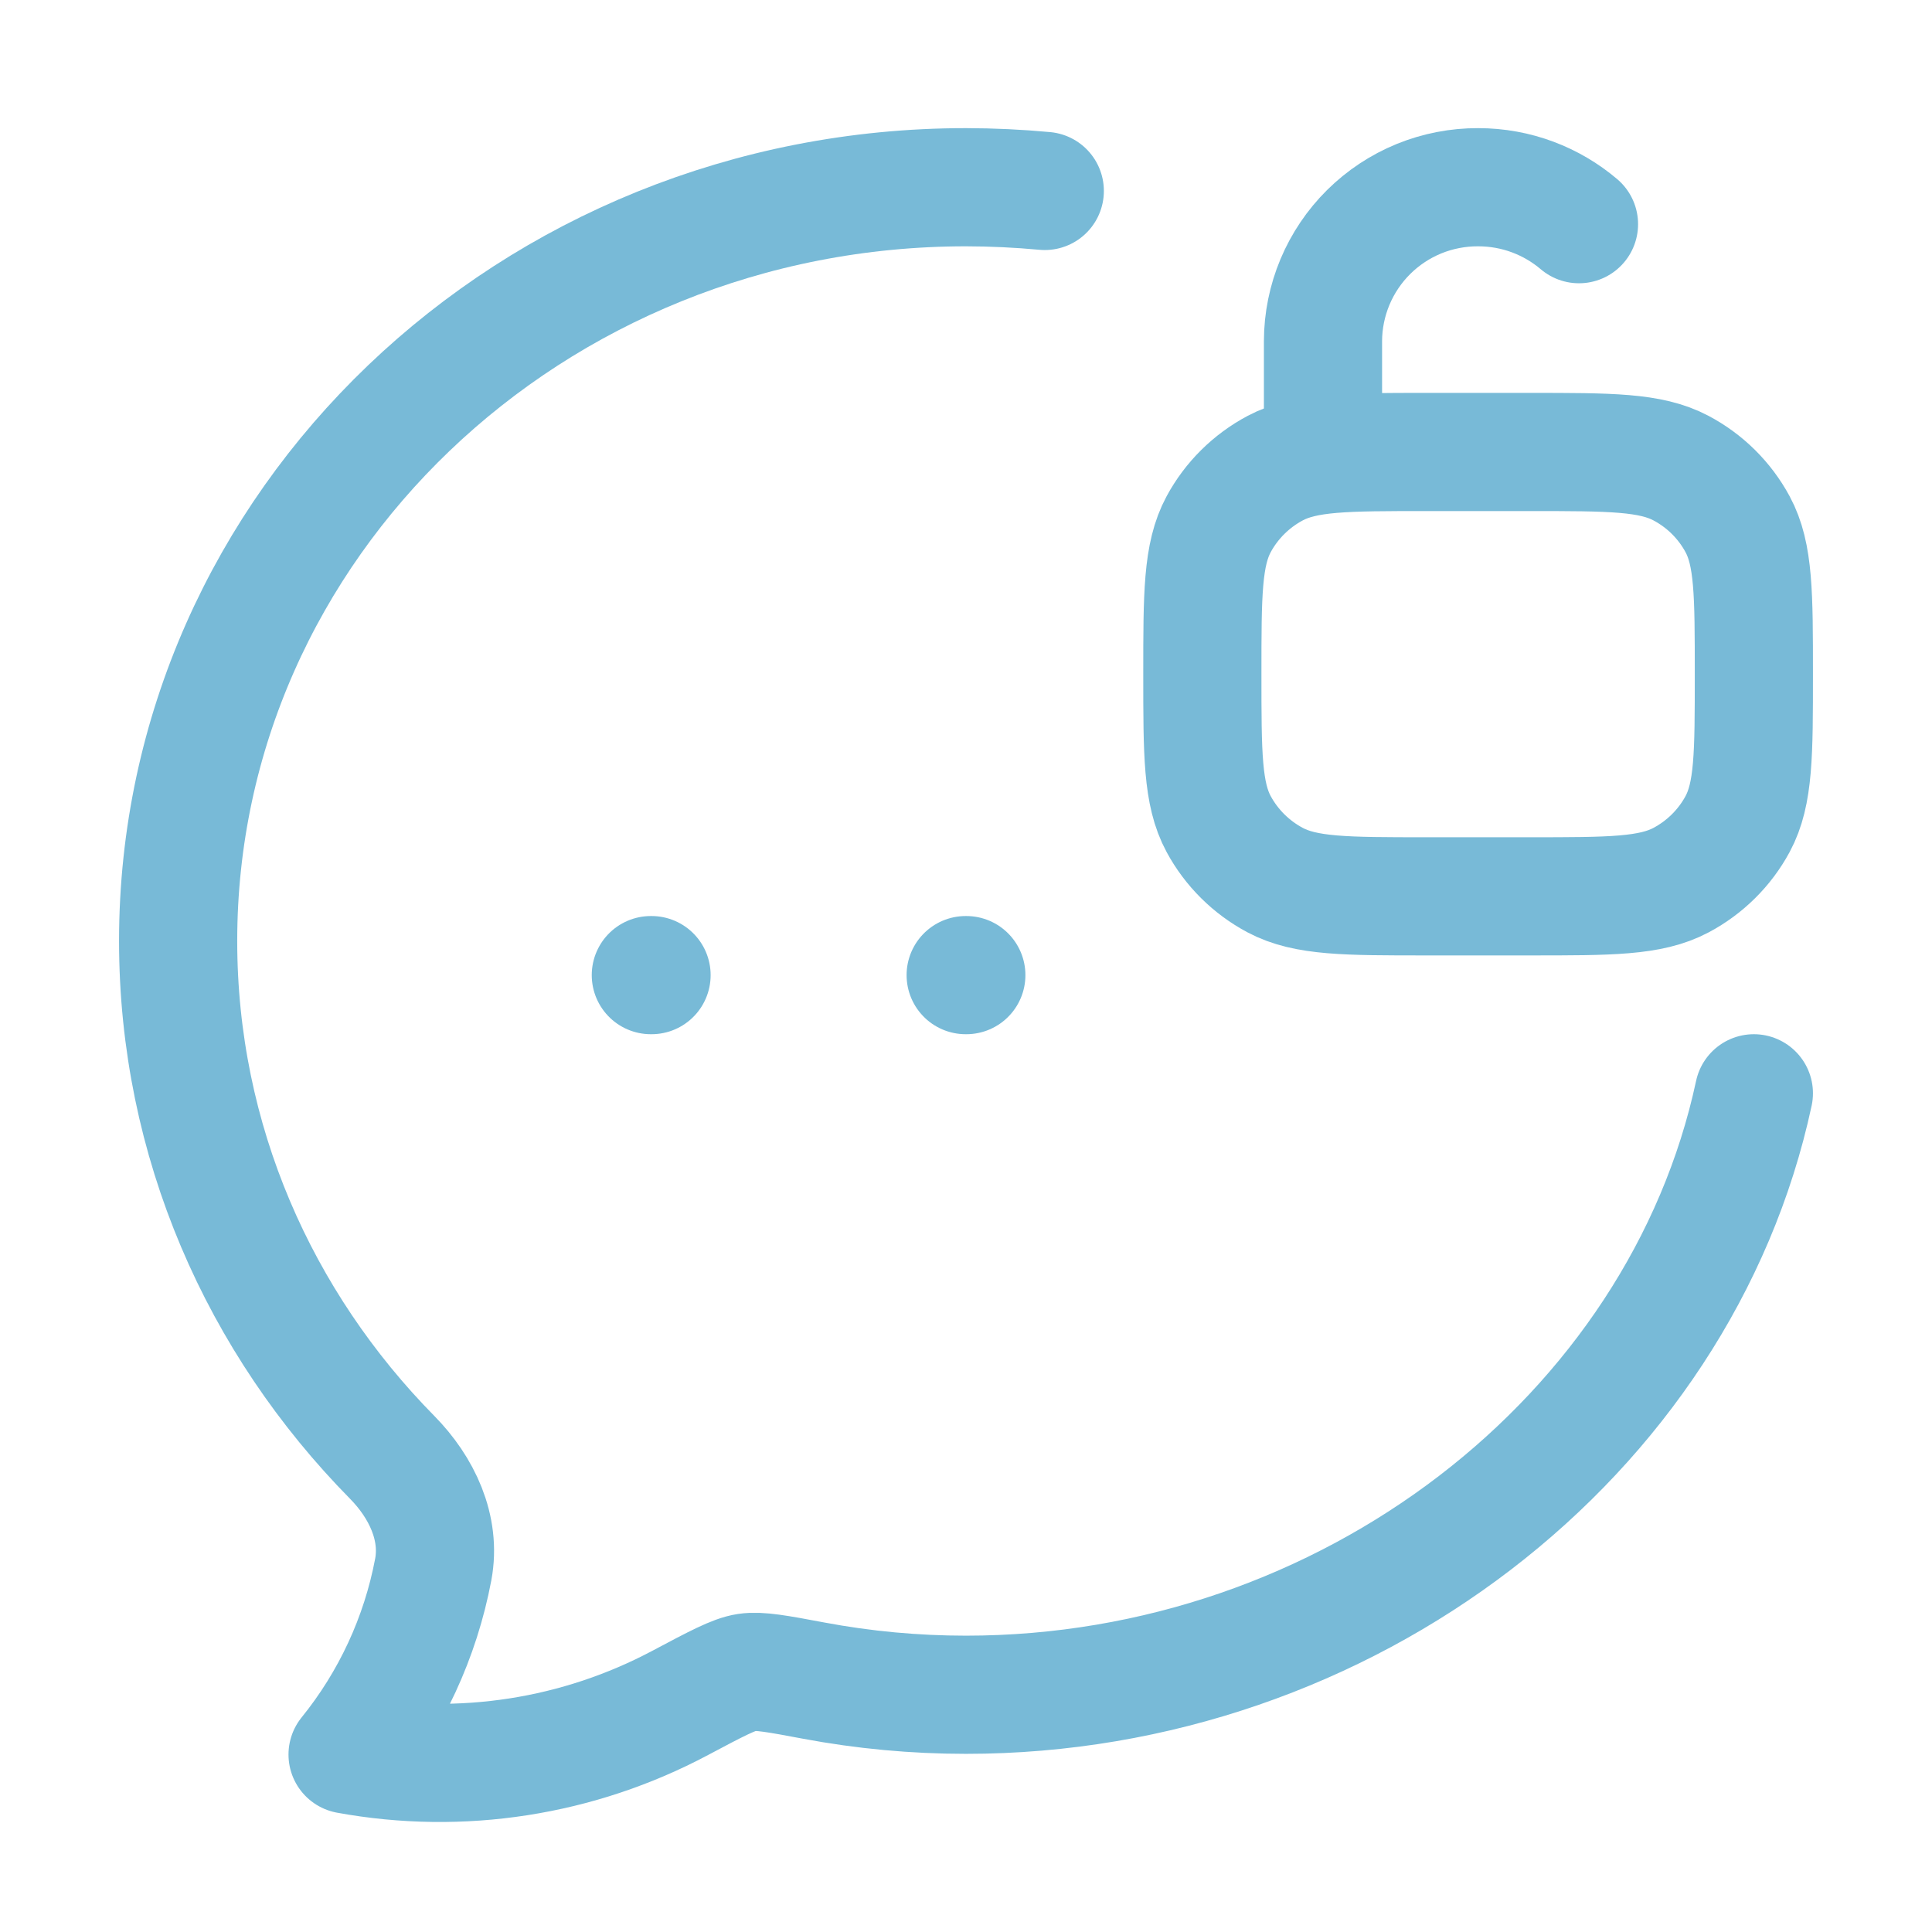
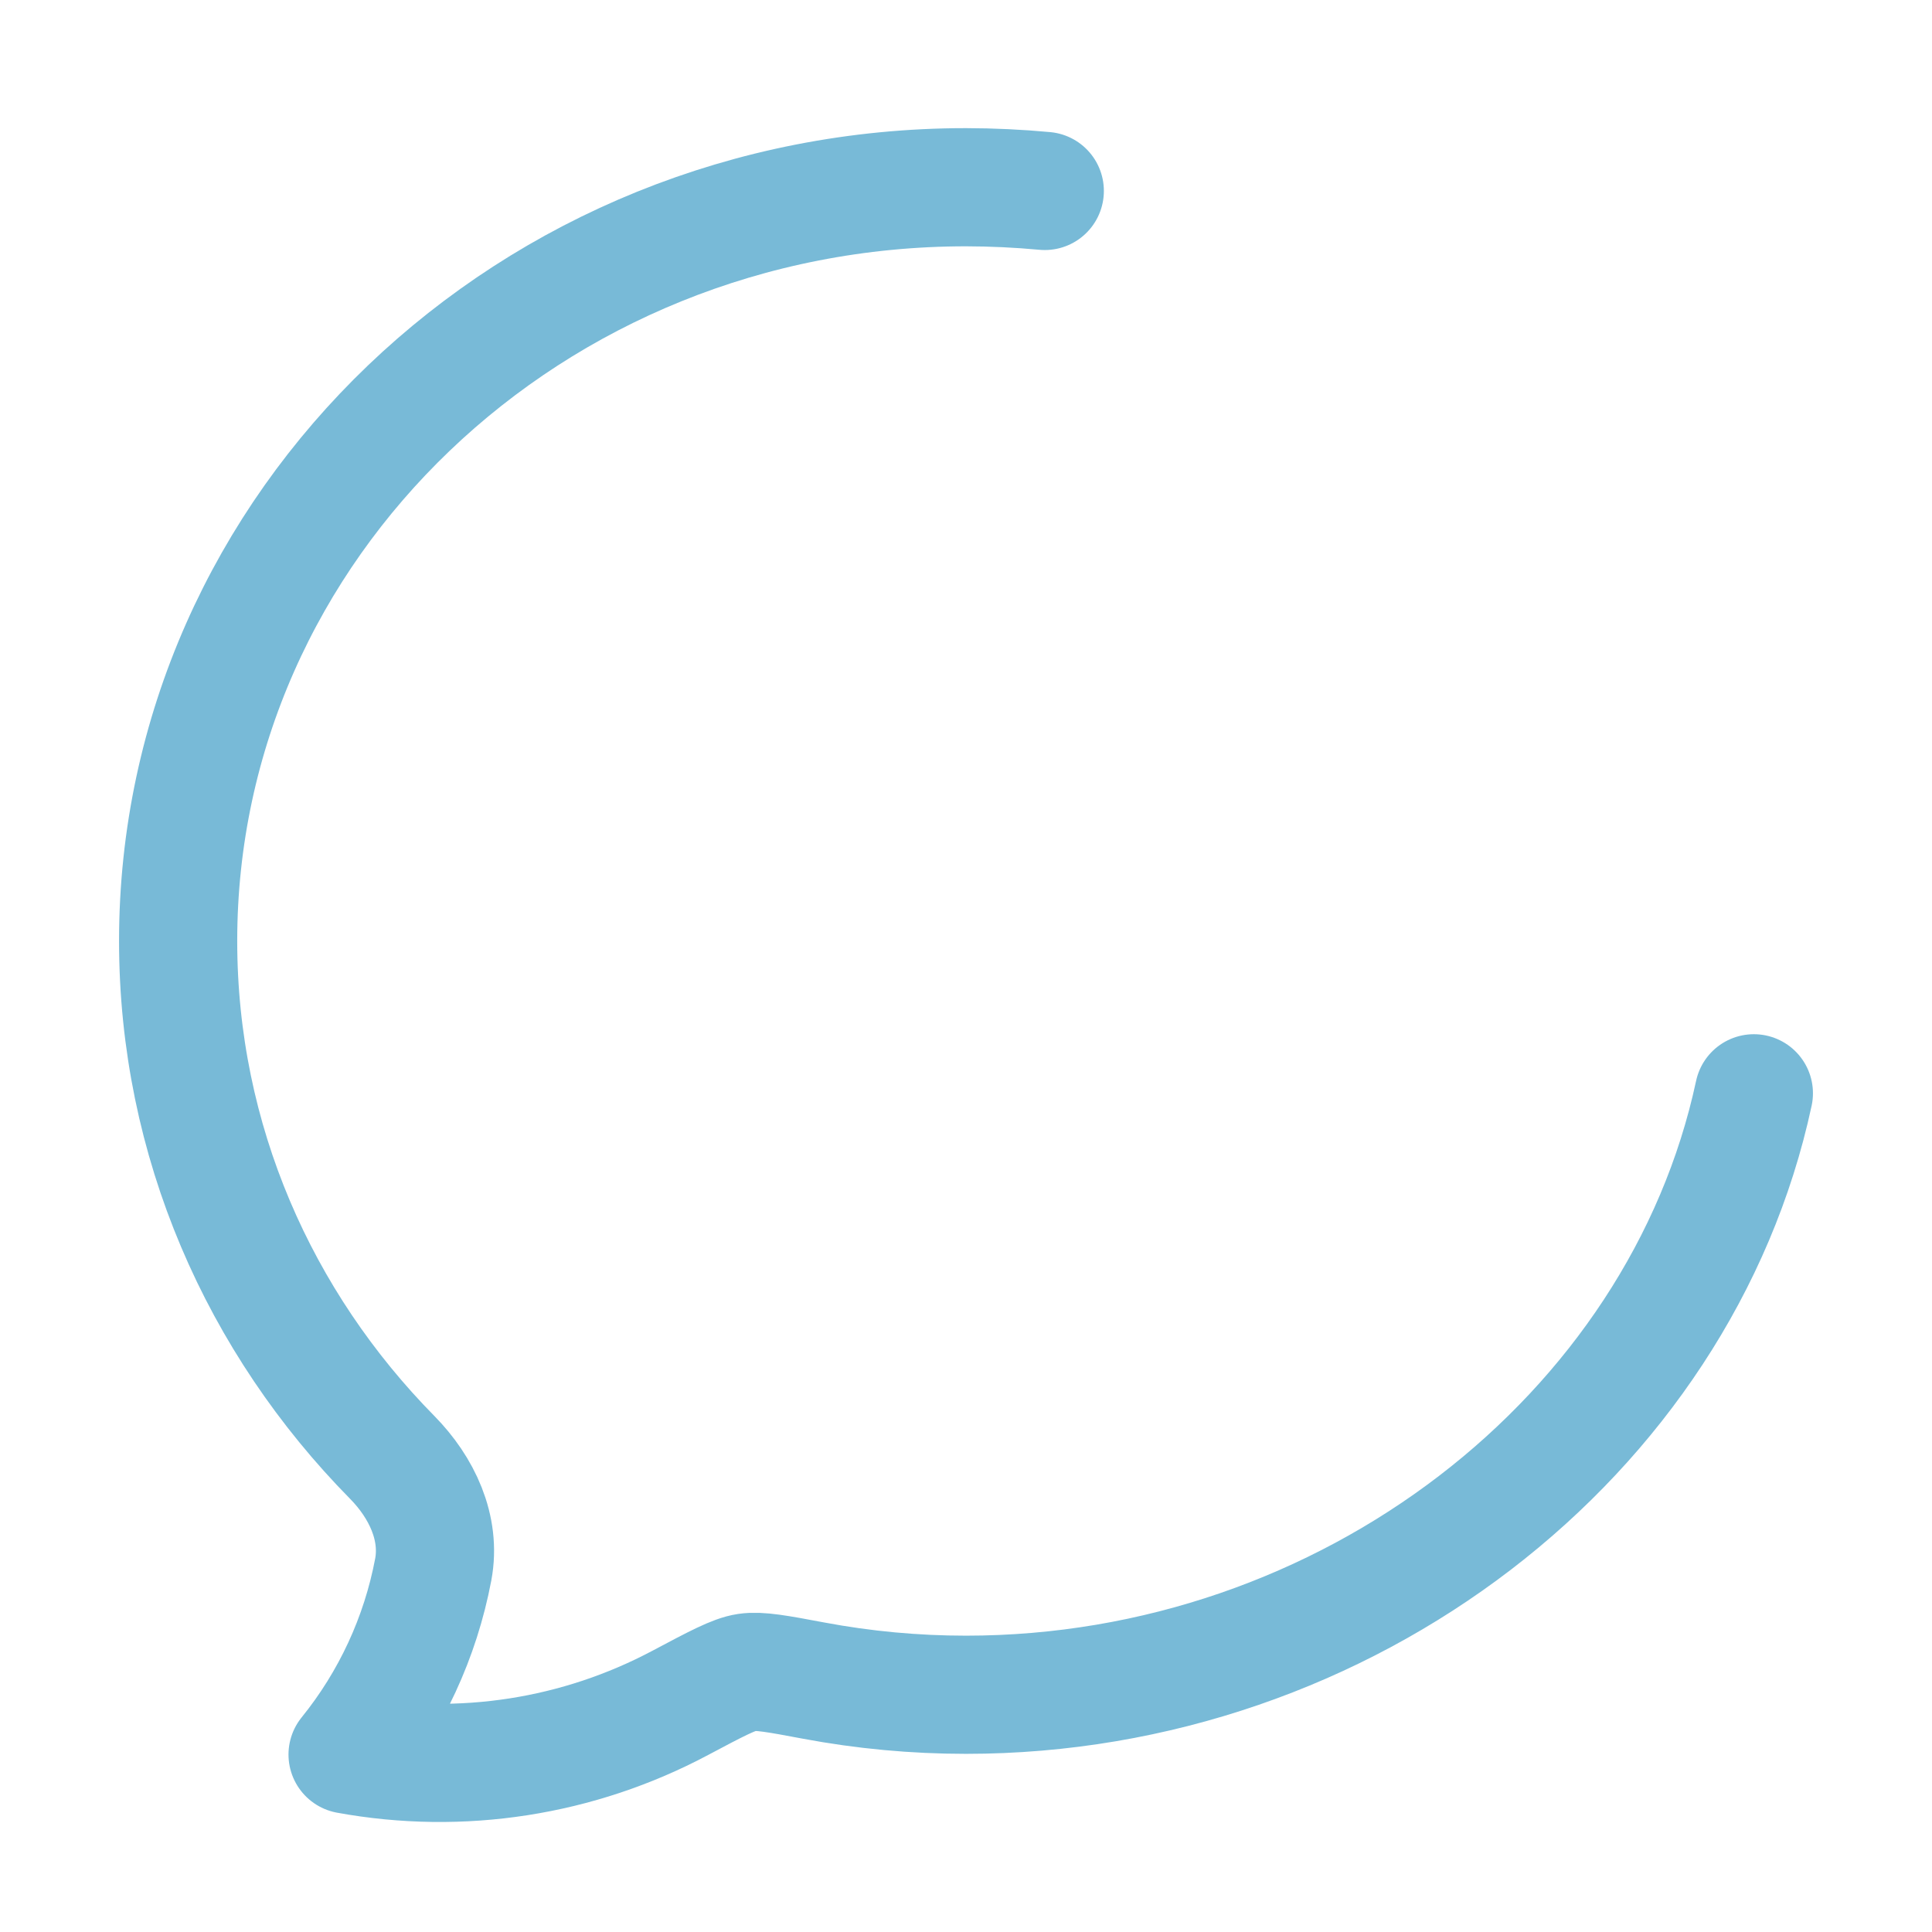
<svg xmlns="http://www.w3.org/2000/svg" width="54" height="54" viewBox="0 0 54 54" fill="none">
  <path d="M29.202 5.337C28.47 5.269 27.735 5.234 27 5.233C14.84 5.233 4.979 14.667 4.979 26.301C4.979 31.89 7.253 36.971 10.966 40.738C11.783 41.569 12.329 42.703 12.109 43.87C11.751 45.765 10.928 47.541 9.715 49.04C12.89 49.621 16.168 49.111 19.017 47.594C20.017 47.063 20.517 46.797 20.871 46.744C21.226 46.691 21.73 46.783 22.739 46.973C24.144 47.237 25.571 47.369 27 47.369C37.636 47.369 46.962 40.153 49.021 30.558" stroke="#78BAD7" stroke-width="3.303" stroke-linecap="round" stroke-linejoin="round" />
-   <path d="M36.978 12.633V9.532C36.98 8.965 37.094 8.404 37.313 7.881C37.532 7.358 37.853 6.883 38.255 6.484C38.658 6.085 39.135 5.769 39.66 5.554C40.185 5.34 40.747 5.231 41.314 5.233C42.391 5.233 43.375 5.623 44.133 6.266M26.991 27.255H27.009M18.191 27.255H18.211M39.869 25.053H42.758C45.009 25.053 46.132 25.053 46.984 24.601C47.656 24.244 48.207 23.698 48.566 23.033C49.021 22.188 49.021 21.073 49.021 18.843C49.021 16.612 49.021 15.495 48.566 14.652C48.205 13.984 47.655 13.439 46.984 13.084C46.132 12.633 45.009 12.633 42.758 12.633H39.869C37.619 12.633 36.496 12.633 35.643 13.084C34.972 13.441 34.421 13.987 34.062 14.652C33.606 15.498 33.606 16.612 33.606 18.843C33.606 21.073 33.606 22.19 34.062 23.033C34.421 23.698 34.972 24.244 35.643 24.601C36.496 25.053 37.619 25.053 39.869 25.053Z" stroke="#78BAD7" stroke-width="3.303" stroke-linecap="round" stroke-linejoin="round" />
</svg>